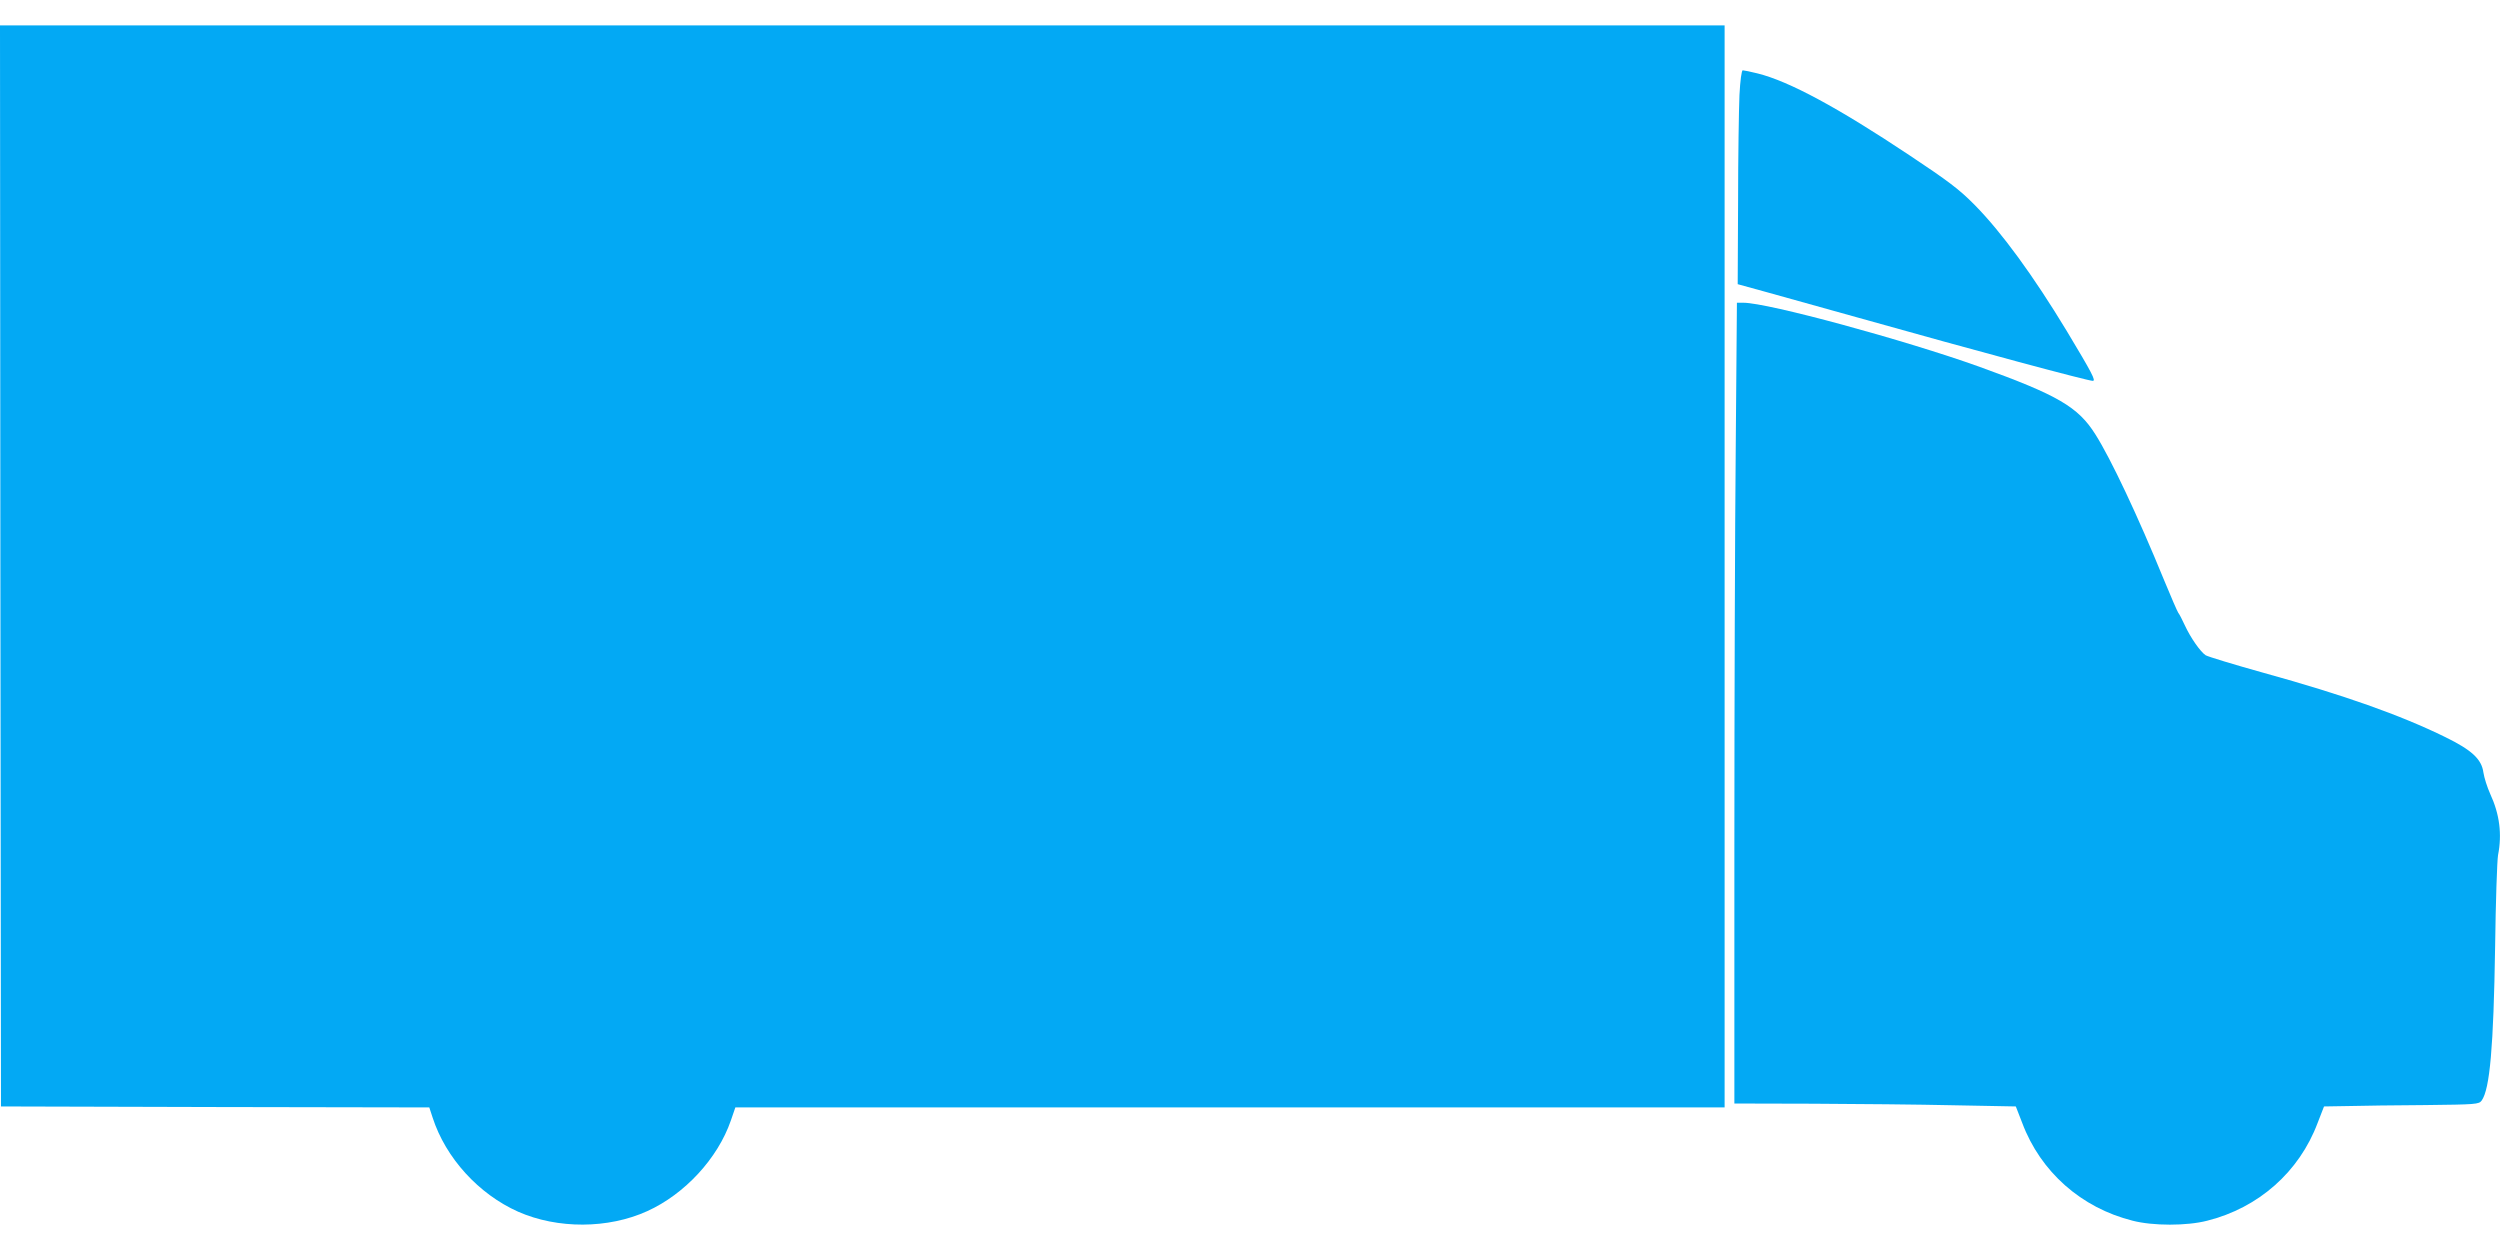
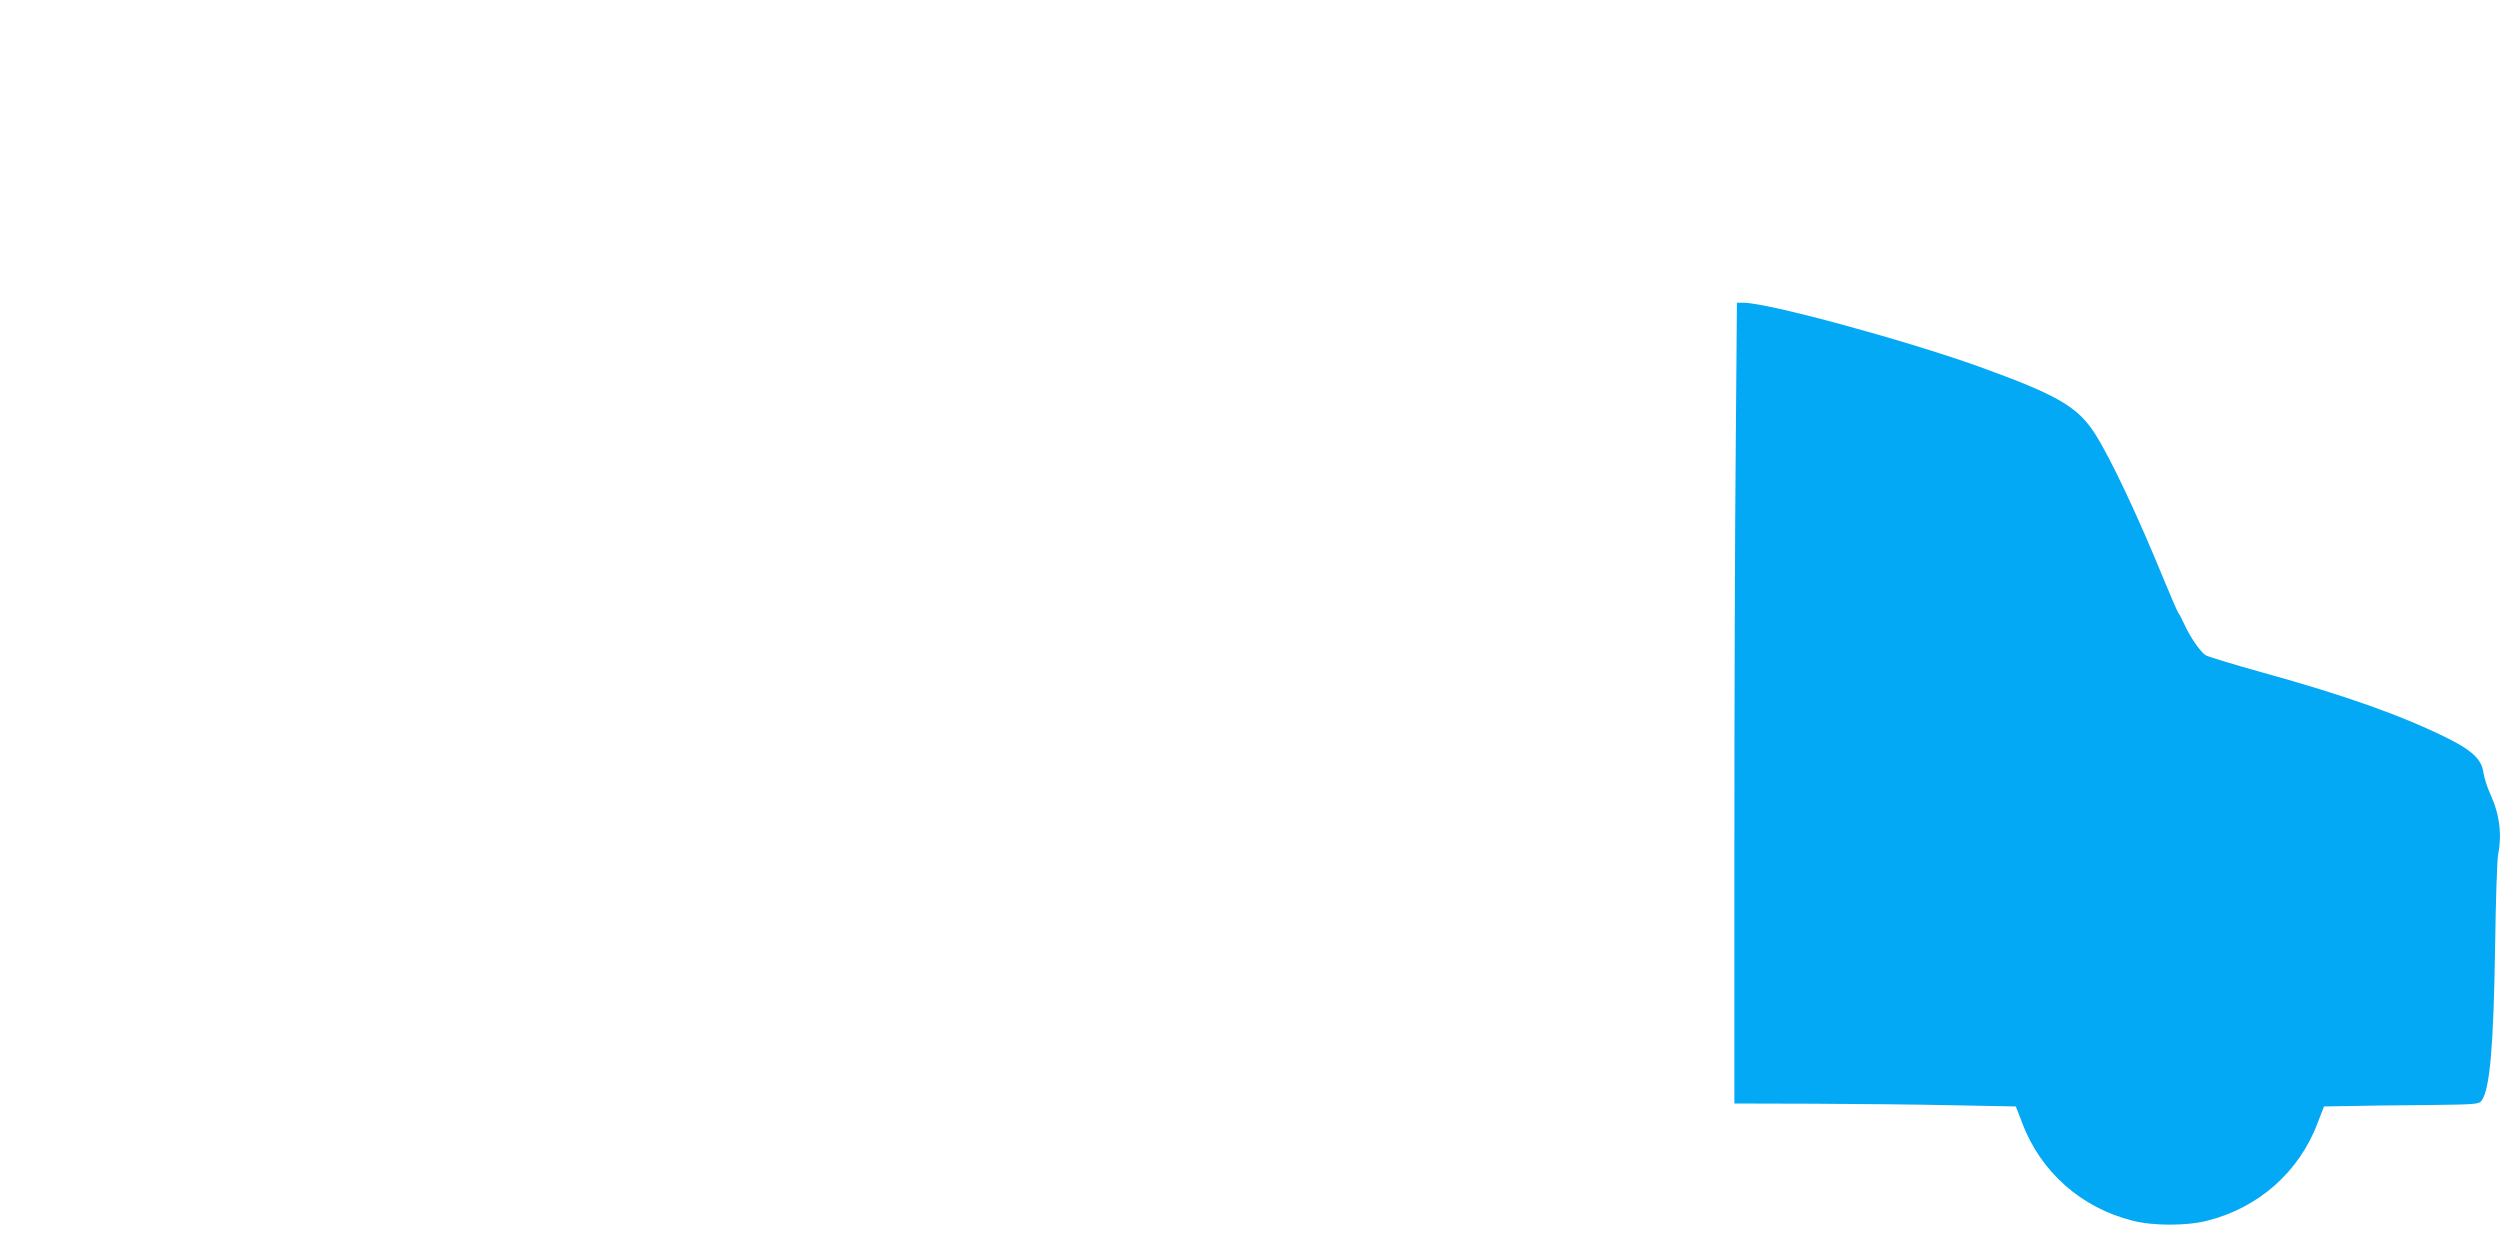
<svg xmlns="http://www.w3.org/2000/svg" version="1.0" width="1280pt" height="640pt" viewBox="0 0 1280 640" preserveAspectRatio="xMidYMid meet">
  <g transform="translate(0,640) scale(0.1,-0.1)" fill="#03a9f4" stroke="none">
-     <path d="M2 3503 l3 -2768 1096 -3 1097 -2 17 -52 c67 -207 236 -392 438 -482 202 -89 461 -88 661 3 192 87 361 270 428 464 l23 67 2532 0 2533 0 0 2770 0 2770 -4415 0 -4415 0 2 -2767z" />
-     <path d="M8906 5913 c-3 -71 -7 -317 -7 -548 l-2 -420 149 -41 c82 -23 289 -81 459 -128 626 -176 1185 -326 1210 -326 17 0 -2 37 -133 255 -172 284 -333 505 -472 646 -79 80 -135 122 -335 255 -365 243 -615 378 -776 418 -36 9 -70 16 -76 16 -6 0 -13 -50 -17 -127z" />
    <path d="M8887 4113 c-4 -405 -7 -1327 -7 -2050 l0 -1313 403 -1 c221 -1 545 -4 720 -8 l318 -6 33 -85 c94 -250 302 -434 565 -500 104 -27 278 -27 382 0 263 66 471 250 565 500 l33 85 123 2 c68 2 246 4 396 5 259 3 274 4 288 23 42 58 61 275 69 788 3 229 10 440 15 469 21 107 8 209 -40 313 -15 33 -31 83 -35 110 -9 68 -60 115 -195 181 -230 113 -521 216 -930 329 -151 42 -285 83 -297 90 -27 18 -77 89 -107 154 -13 28 -27 56 -33 63 -5 7 -38 83 -73 168 -134 328 -272 620 -351 745 -89 142 -193 202 -594 347 -382 137 -1084 328 -1209 328 l-33 0 -6 -737z" />
  </g>
</svg>